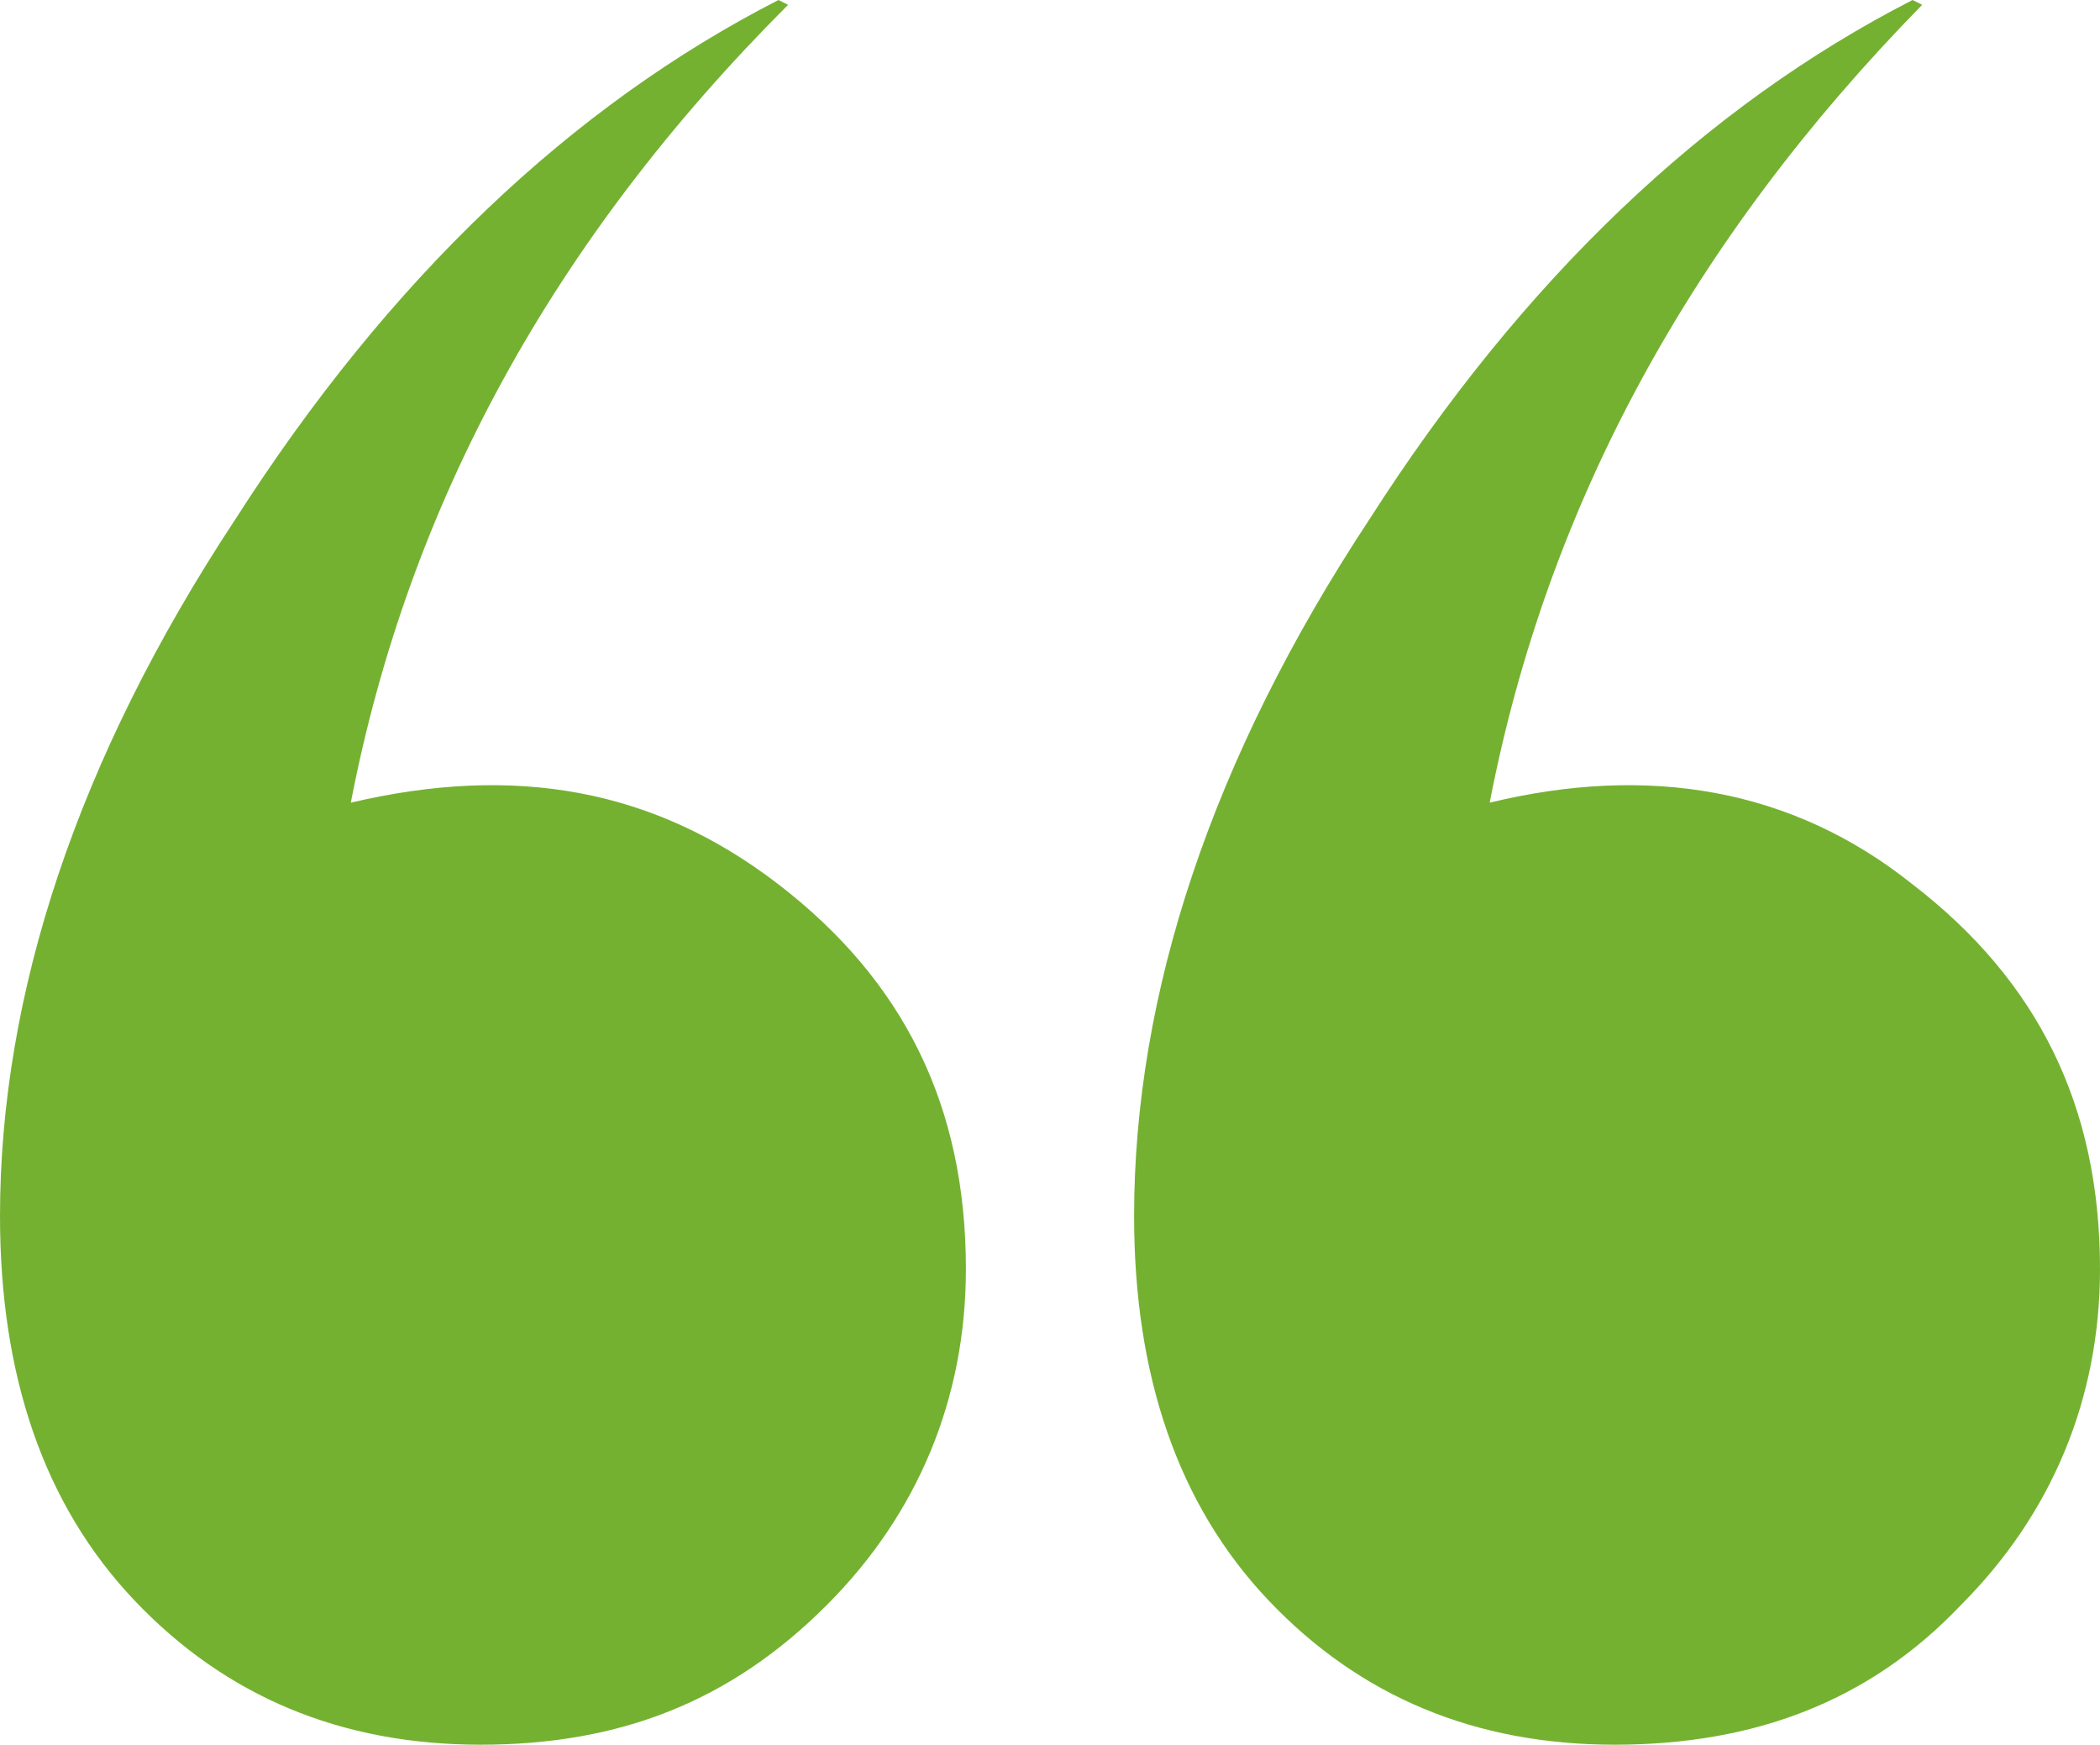
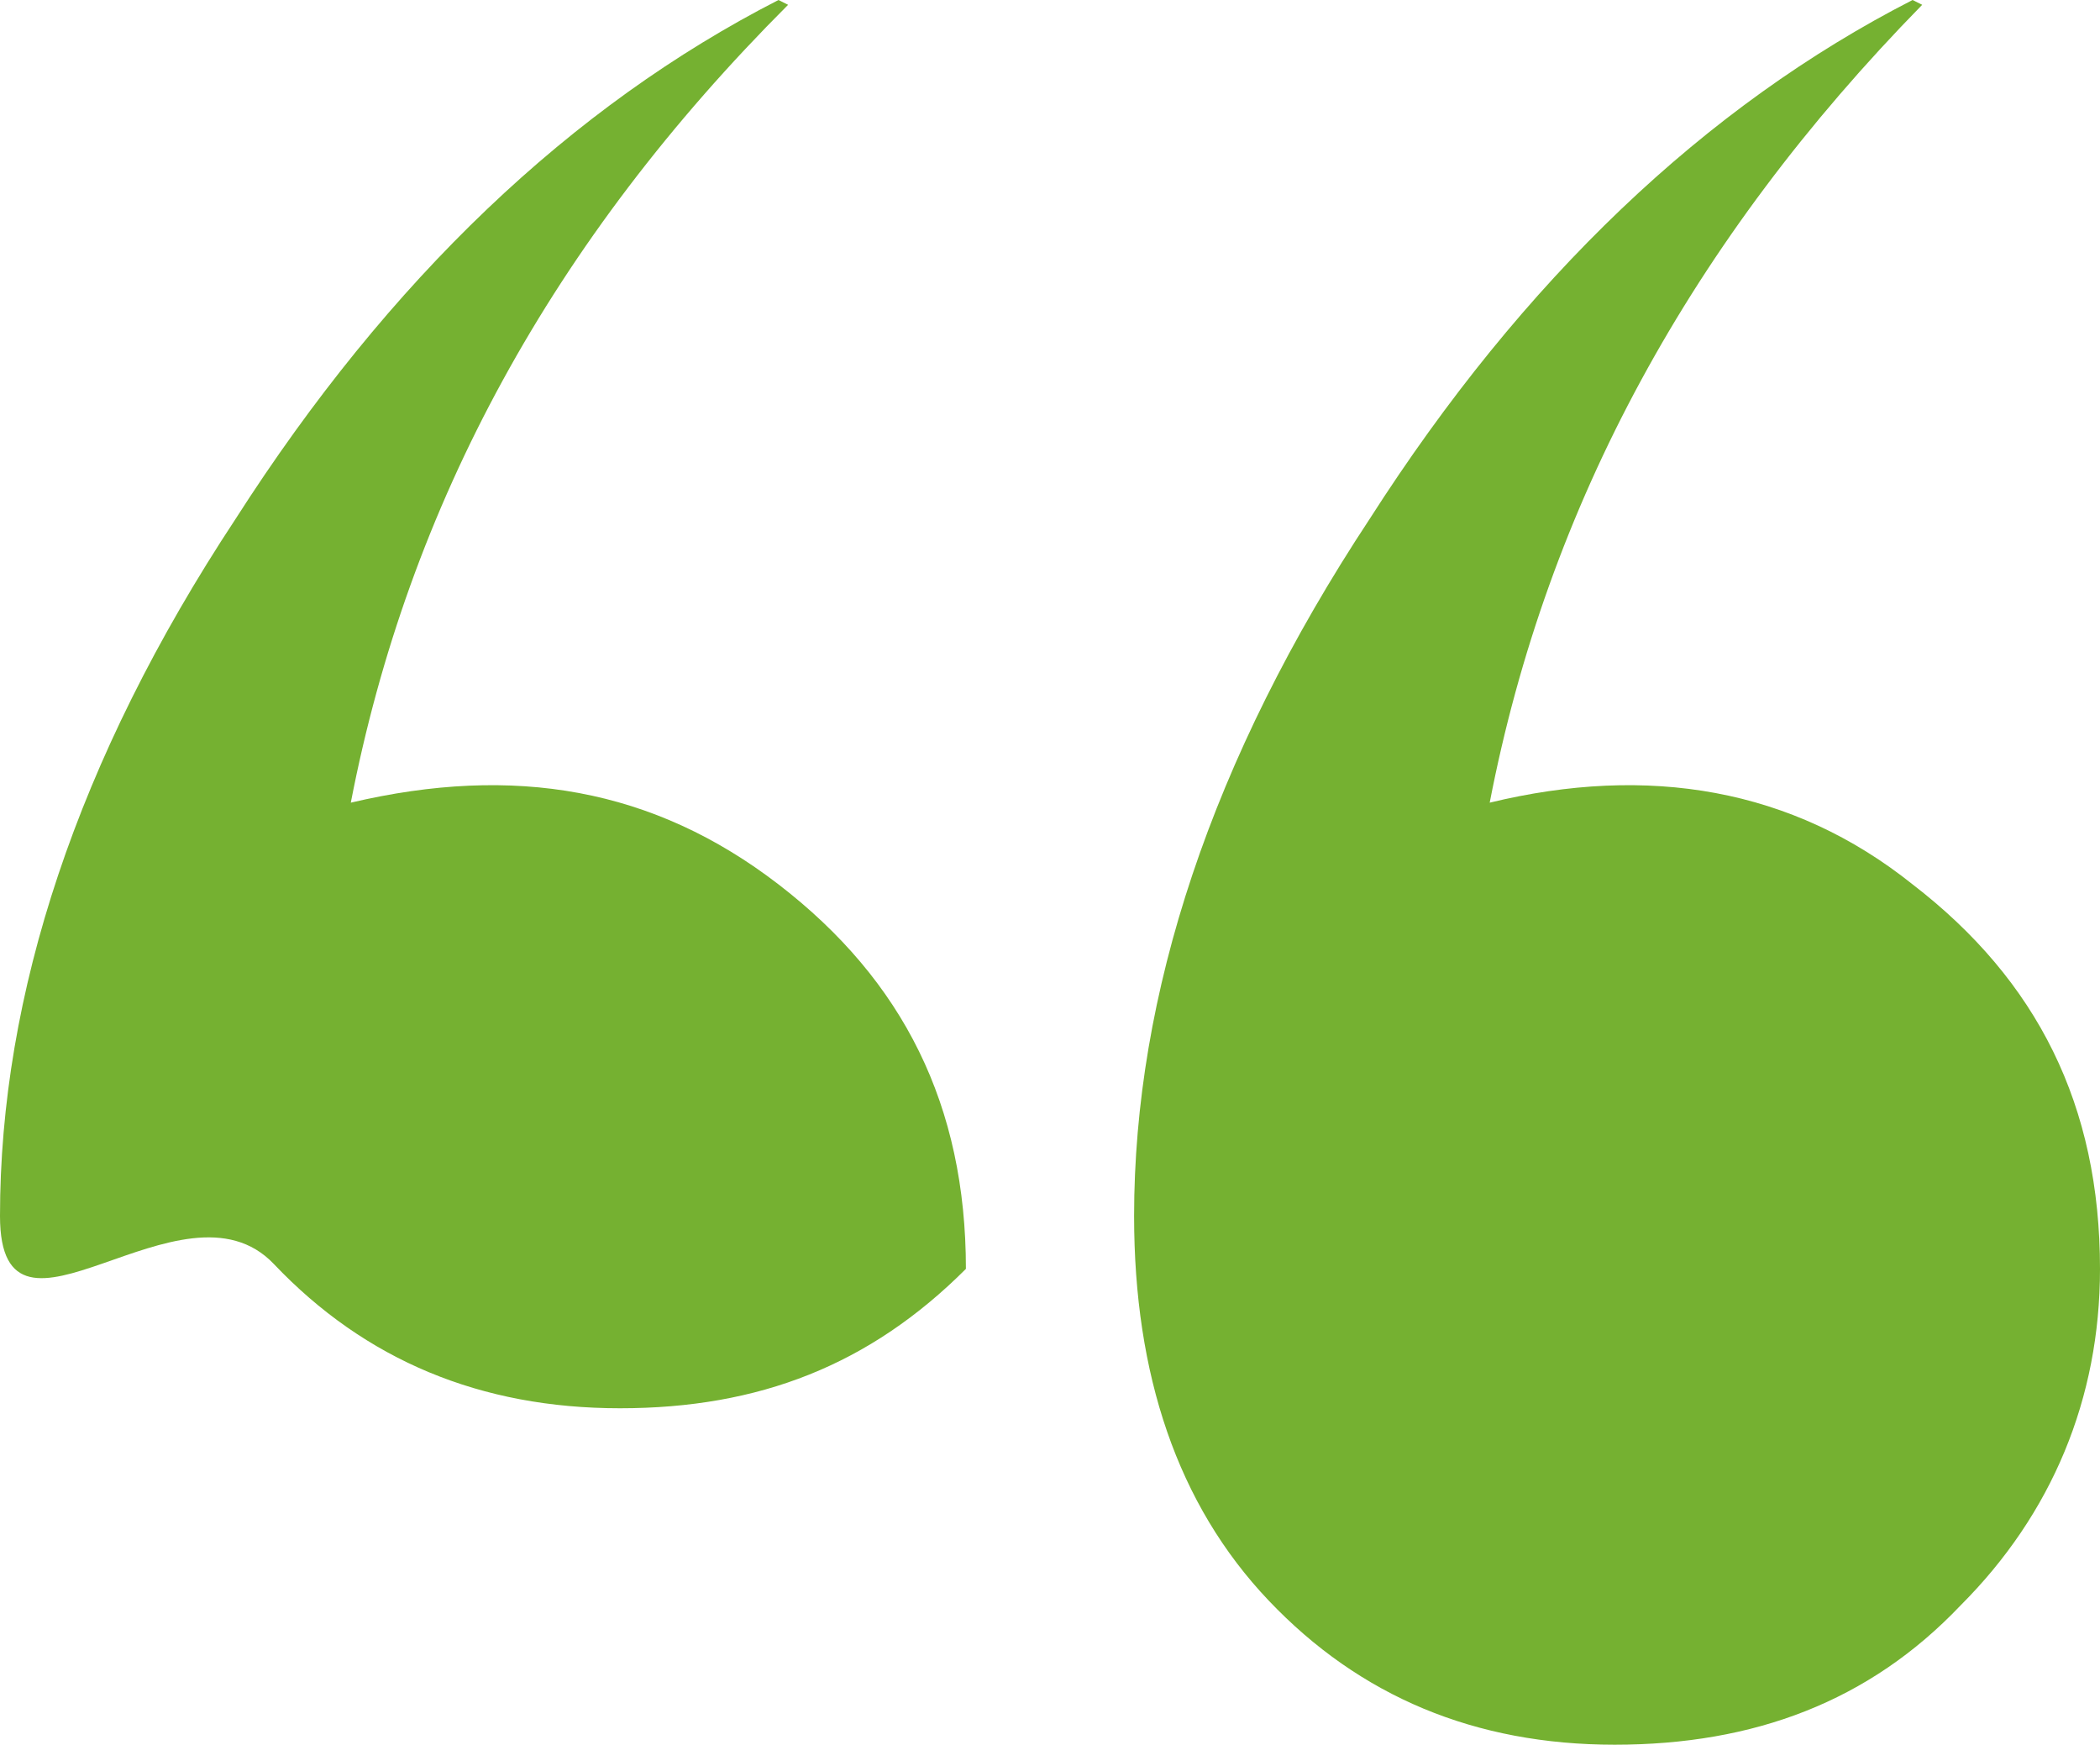
<svg xmlns="http://www.w3.org/2000/svg" version="1.1" id="Layer_1" x="0px" y="0px" viewBox="0 0 43.7 36.3" style="enable-background:new 0 0 43.7 36.3;" xml:space="preserve">
  <style type="text/css">
	.st0{fill:#75B131;}
</style>
  <g>
-     <path class="st0" d="M16.2,18.4c2.6,2,3.9,4.6,3.9,8c0,2.7-1,5.1-2.9,7c-2,2-4.3,2.9-7.2,2.9s-5.3-1-7.2-3S0,28.6,0,25.3   c0-4.6,1.6-9.5,4.9-14.5c3.2-5,7-8.6,11.3-10.8l0.2,0.1C11.5,5,8.5,10.5,7.3,16.7C10.7,15.9,13.6,16.4,16.2,18.4z M39.8,18.4   c2.6,2,3.9,4.6,3.9,8c0,2.7-1,5.1-2.9,7c-1.9,2-4.3,2.9-7.2,2.9s-5.3-1-7.2-3c-1.9-2-2.8-4.7-2.8-8c0-4.6,1.6-9.5,4.9-14.5   c3.2-5,7-8.6,11.3-10.8L40,0.1c-4.8,4.9-7.8,10.4-9,16.6C34.3,15.9,37.3,16.4,39.8,18.4z" />
+     <path class="st0" d="M16.2,18.4c2.6,2,3.9,4.6,3.9,8c-2,2-4.3,2.9-7.2,2.9s-5.3-1-7.2-3S0,28.6,0,25.3   c0-4.6,1.6-9.5,4.9-14.5c3.2-5,7-8.6,11.3-10.8l0.2,0.1C11.5,5,8.5,10.5,7.3,16.7C10.7,15.9,13.6,16.4,16.2,18.4z M39.8,18.4   c2.6,2,3.9,4.6,3.9,8c0,2.7-1,5.1-2.9,7c-1.9,2-4.3,2.9-7.2,2.9s-5.3-1-7.2-3c-1.9-2-2.8-4.7-2.8-8c0-4.6,1.6-9.5,4.9-14.5   c3.2-5,7-8.6,11.3-10.8L40,0.1c-4.8,4.9-7.8,10.4-9,16.6C34.3,15.9,37.3,16.4,39.8,18.4z" />
  </g>
</svg>